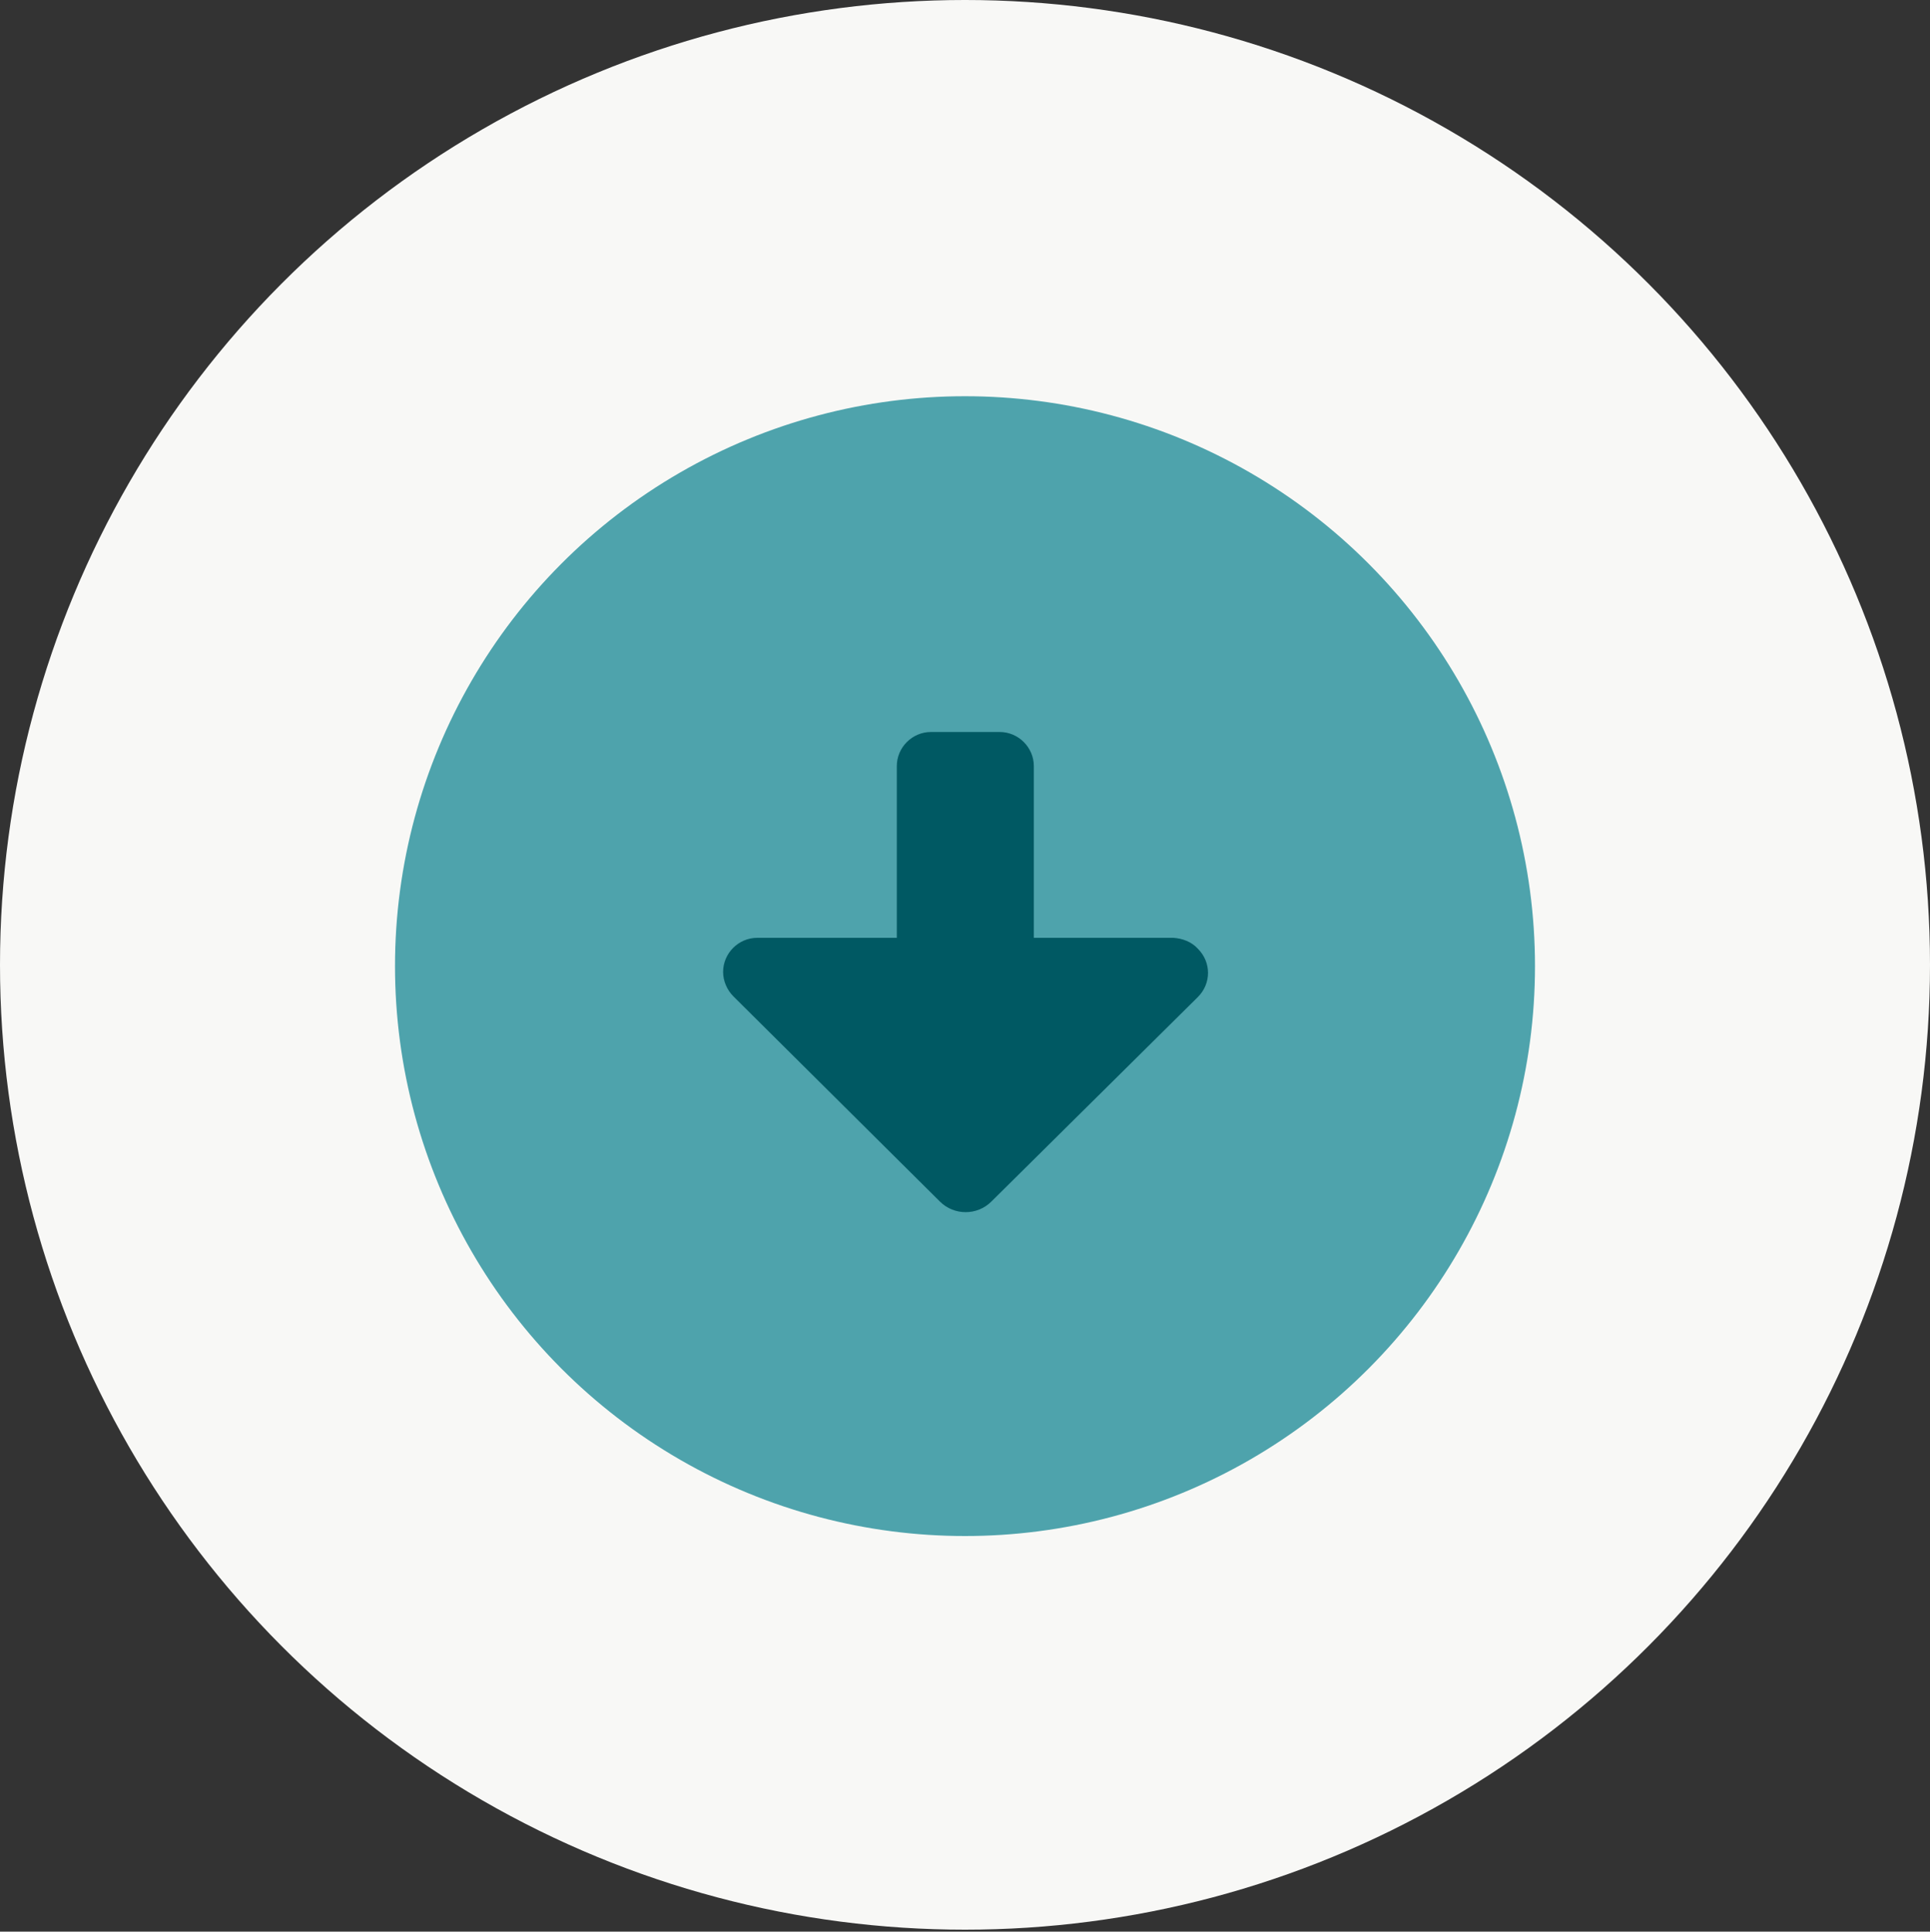
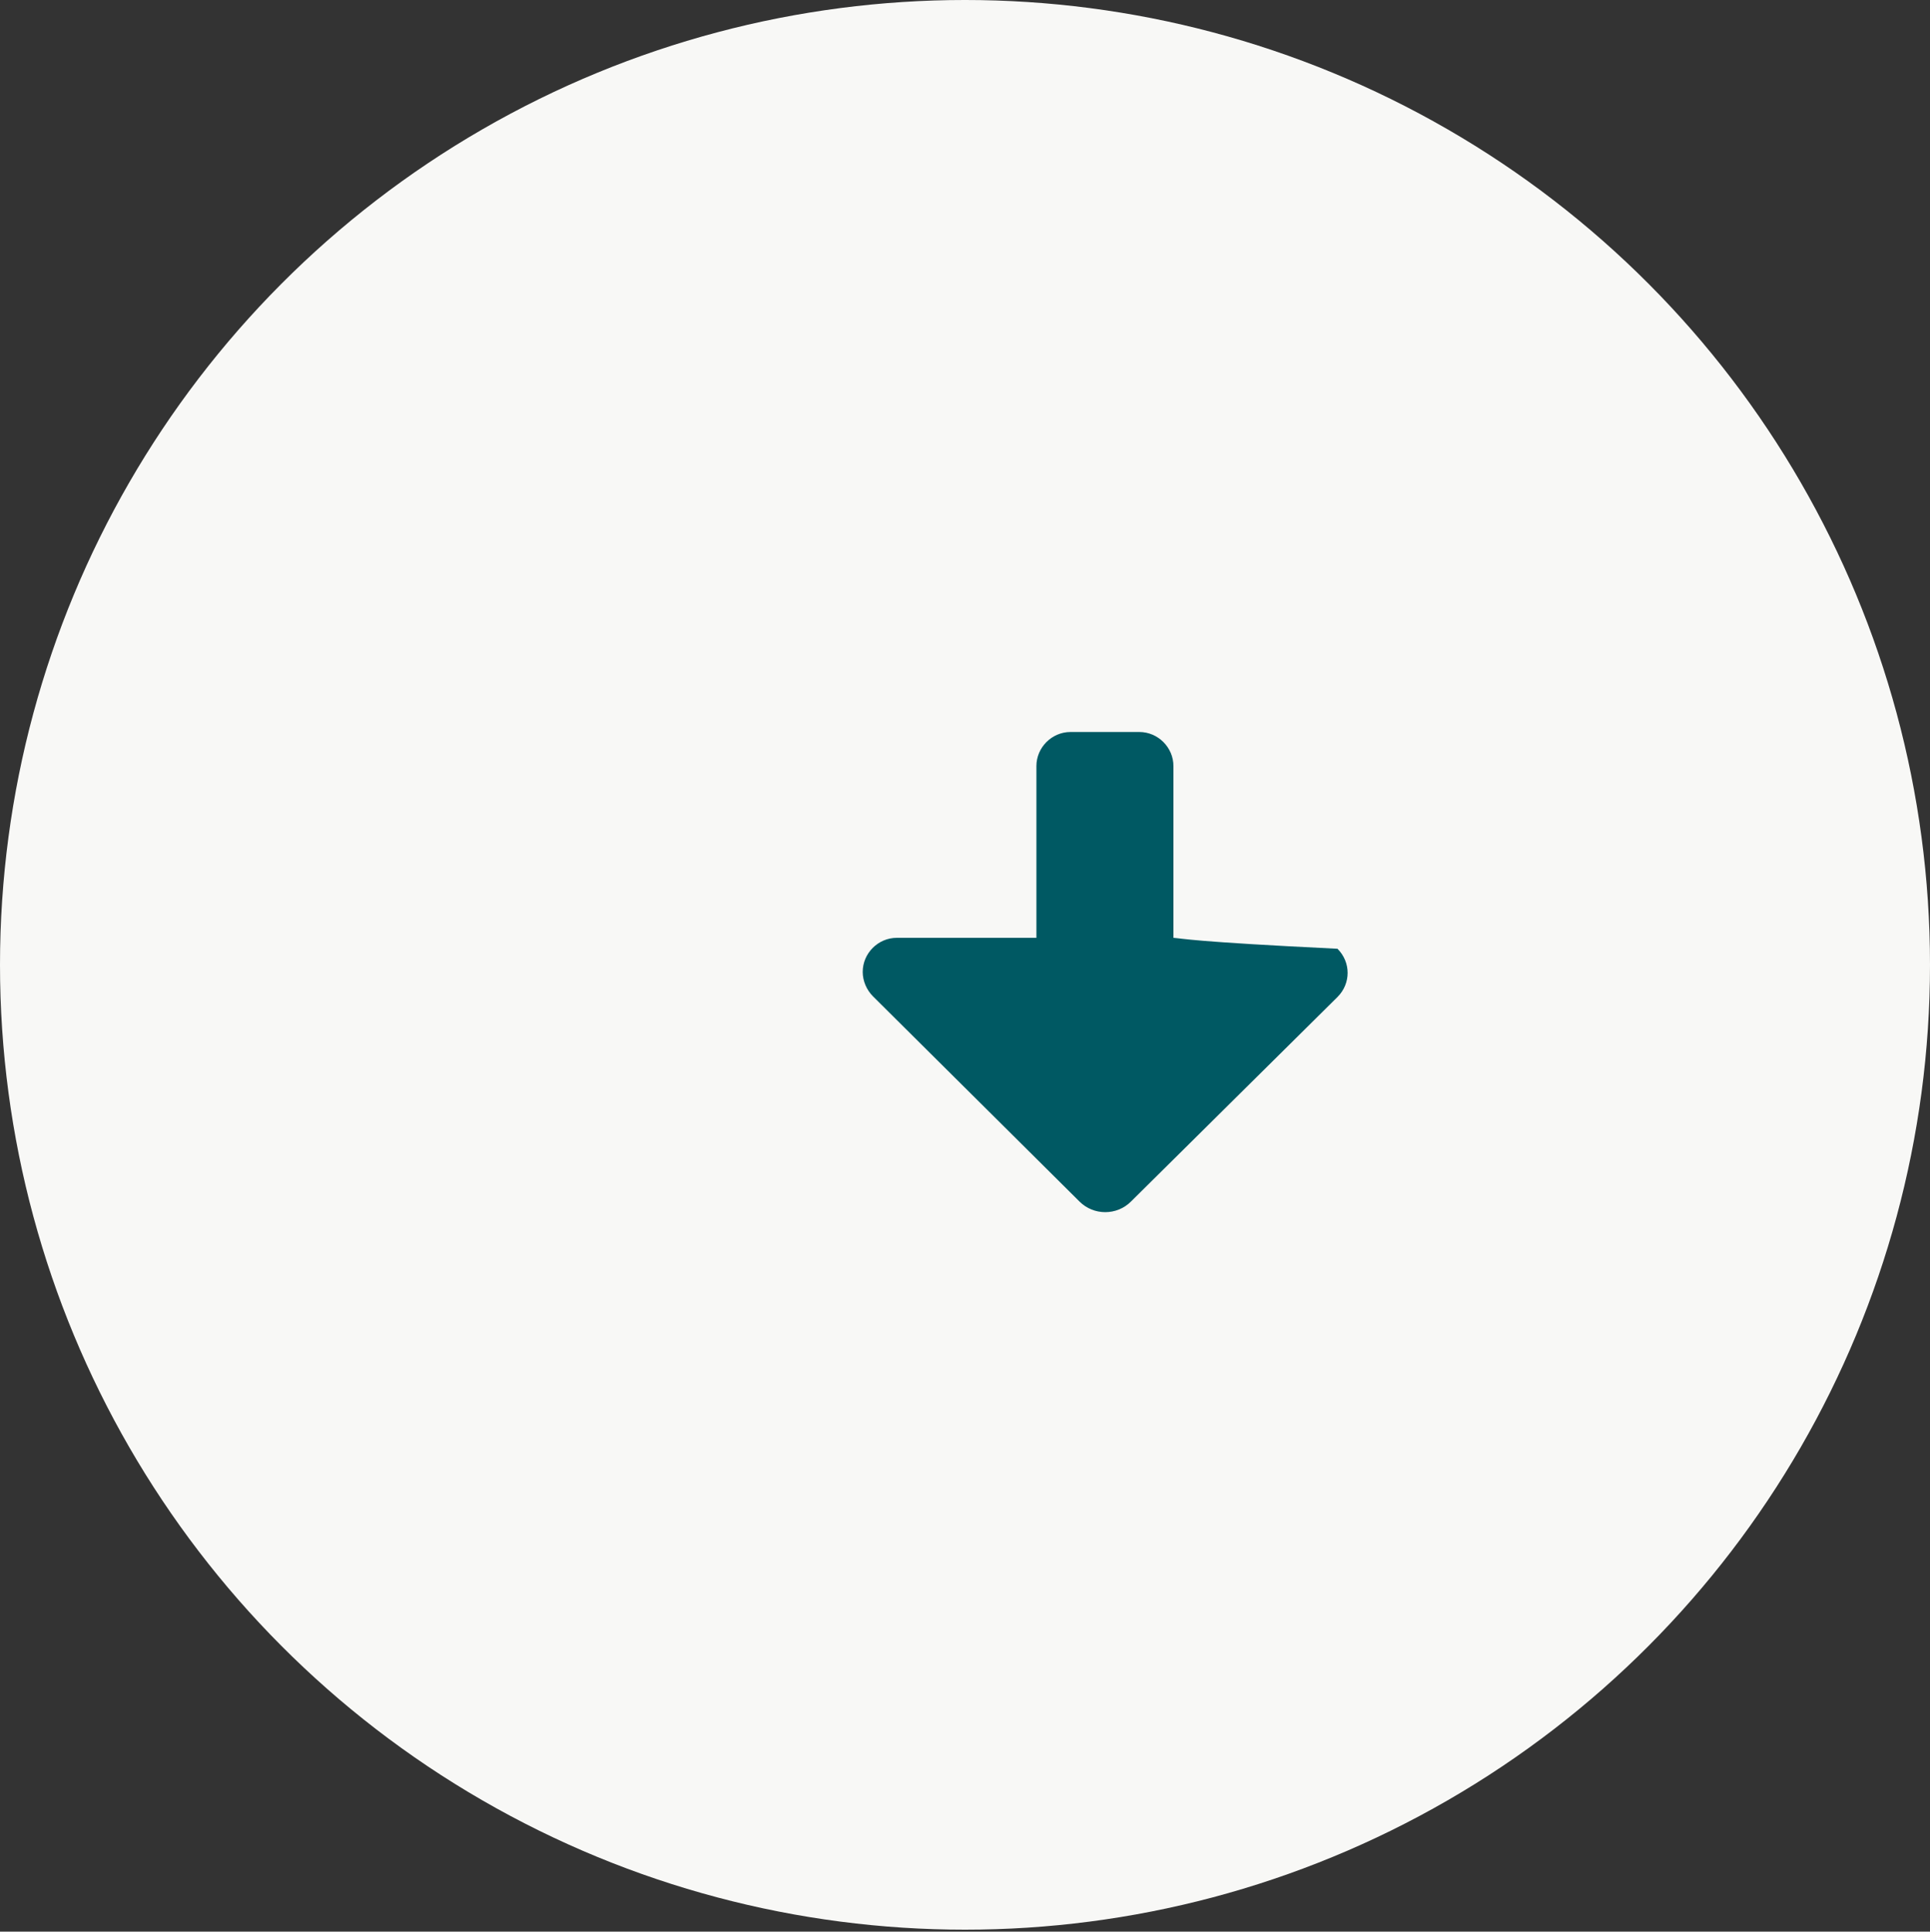
<svg xmlns="http://www.w3.org/2000/svg" version="1.1" id="Layer_1" x="0px" y="0px" viewBox="0 0 300 300.3" style="enable-background:new 0 0 300 300.3;" xml:space="preserve">
  <rect x="0" y="0" width="300" height="300.3" fill="#333333" stroke="none" />
  <style type="text/css">
	.st0{fill:#F8F8F6;}
	.st1{fill:#4EA3AC;}
	.st2{fill:#005963;}
</style>
  <g id="White_circle">
    <circle class="st0" cx="150" cy="150" r="150" />
  </g>
  <g id="Icons">
-     <circle class="st1" cx="150" cy="150.2" r="88.6" />
-     <path class="st2" d="M182.4,145.8h-21.7v-26.7c0-2.9-2.4-5.3-5.3-5.3c0,0,0,0,0,0h-10.7c-2.9,0-5.3,2.4-5.3,5.3c0,0,0,0,0,0v26.7   h-21.7c-2.9,0-5.3,2.4-5.3,5.3c0,1.4,0.6,2.8,1.6,3.8l32.1,31.9c2.2,2.2,5.8,2.2,8,0l32.1-31.8c2.1-2.1,2.1-5.4,0-7.5   C185.2,146.4,183.8,145.9,182.4,145.8L182.4,145.8z" />
+     <path class="st2" d="M182.4,145.8v-26.7c0-2.9-2.4-5.3-5.3-5.3c0,0,0,0,0,0h-10.7c-2.9,0-5.3,2.4-5.3,5.3c0,0,0,0,0,0v26.7   h-21.7c-2.9,0-5.3,2.4-5.3,5.3c0,1.4,0.6,2.8,1.6,3.8l32.1,31.9c2.2,2.2,5.8,2.2,8,0l32.1-31.8c2.1-2.1,2.1-5.4,0-7.5   C185.2,146.4,183.8,145.9,182.4,145.8L182.4,145.8z" />
  </g>
</svg>